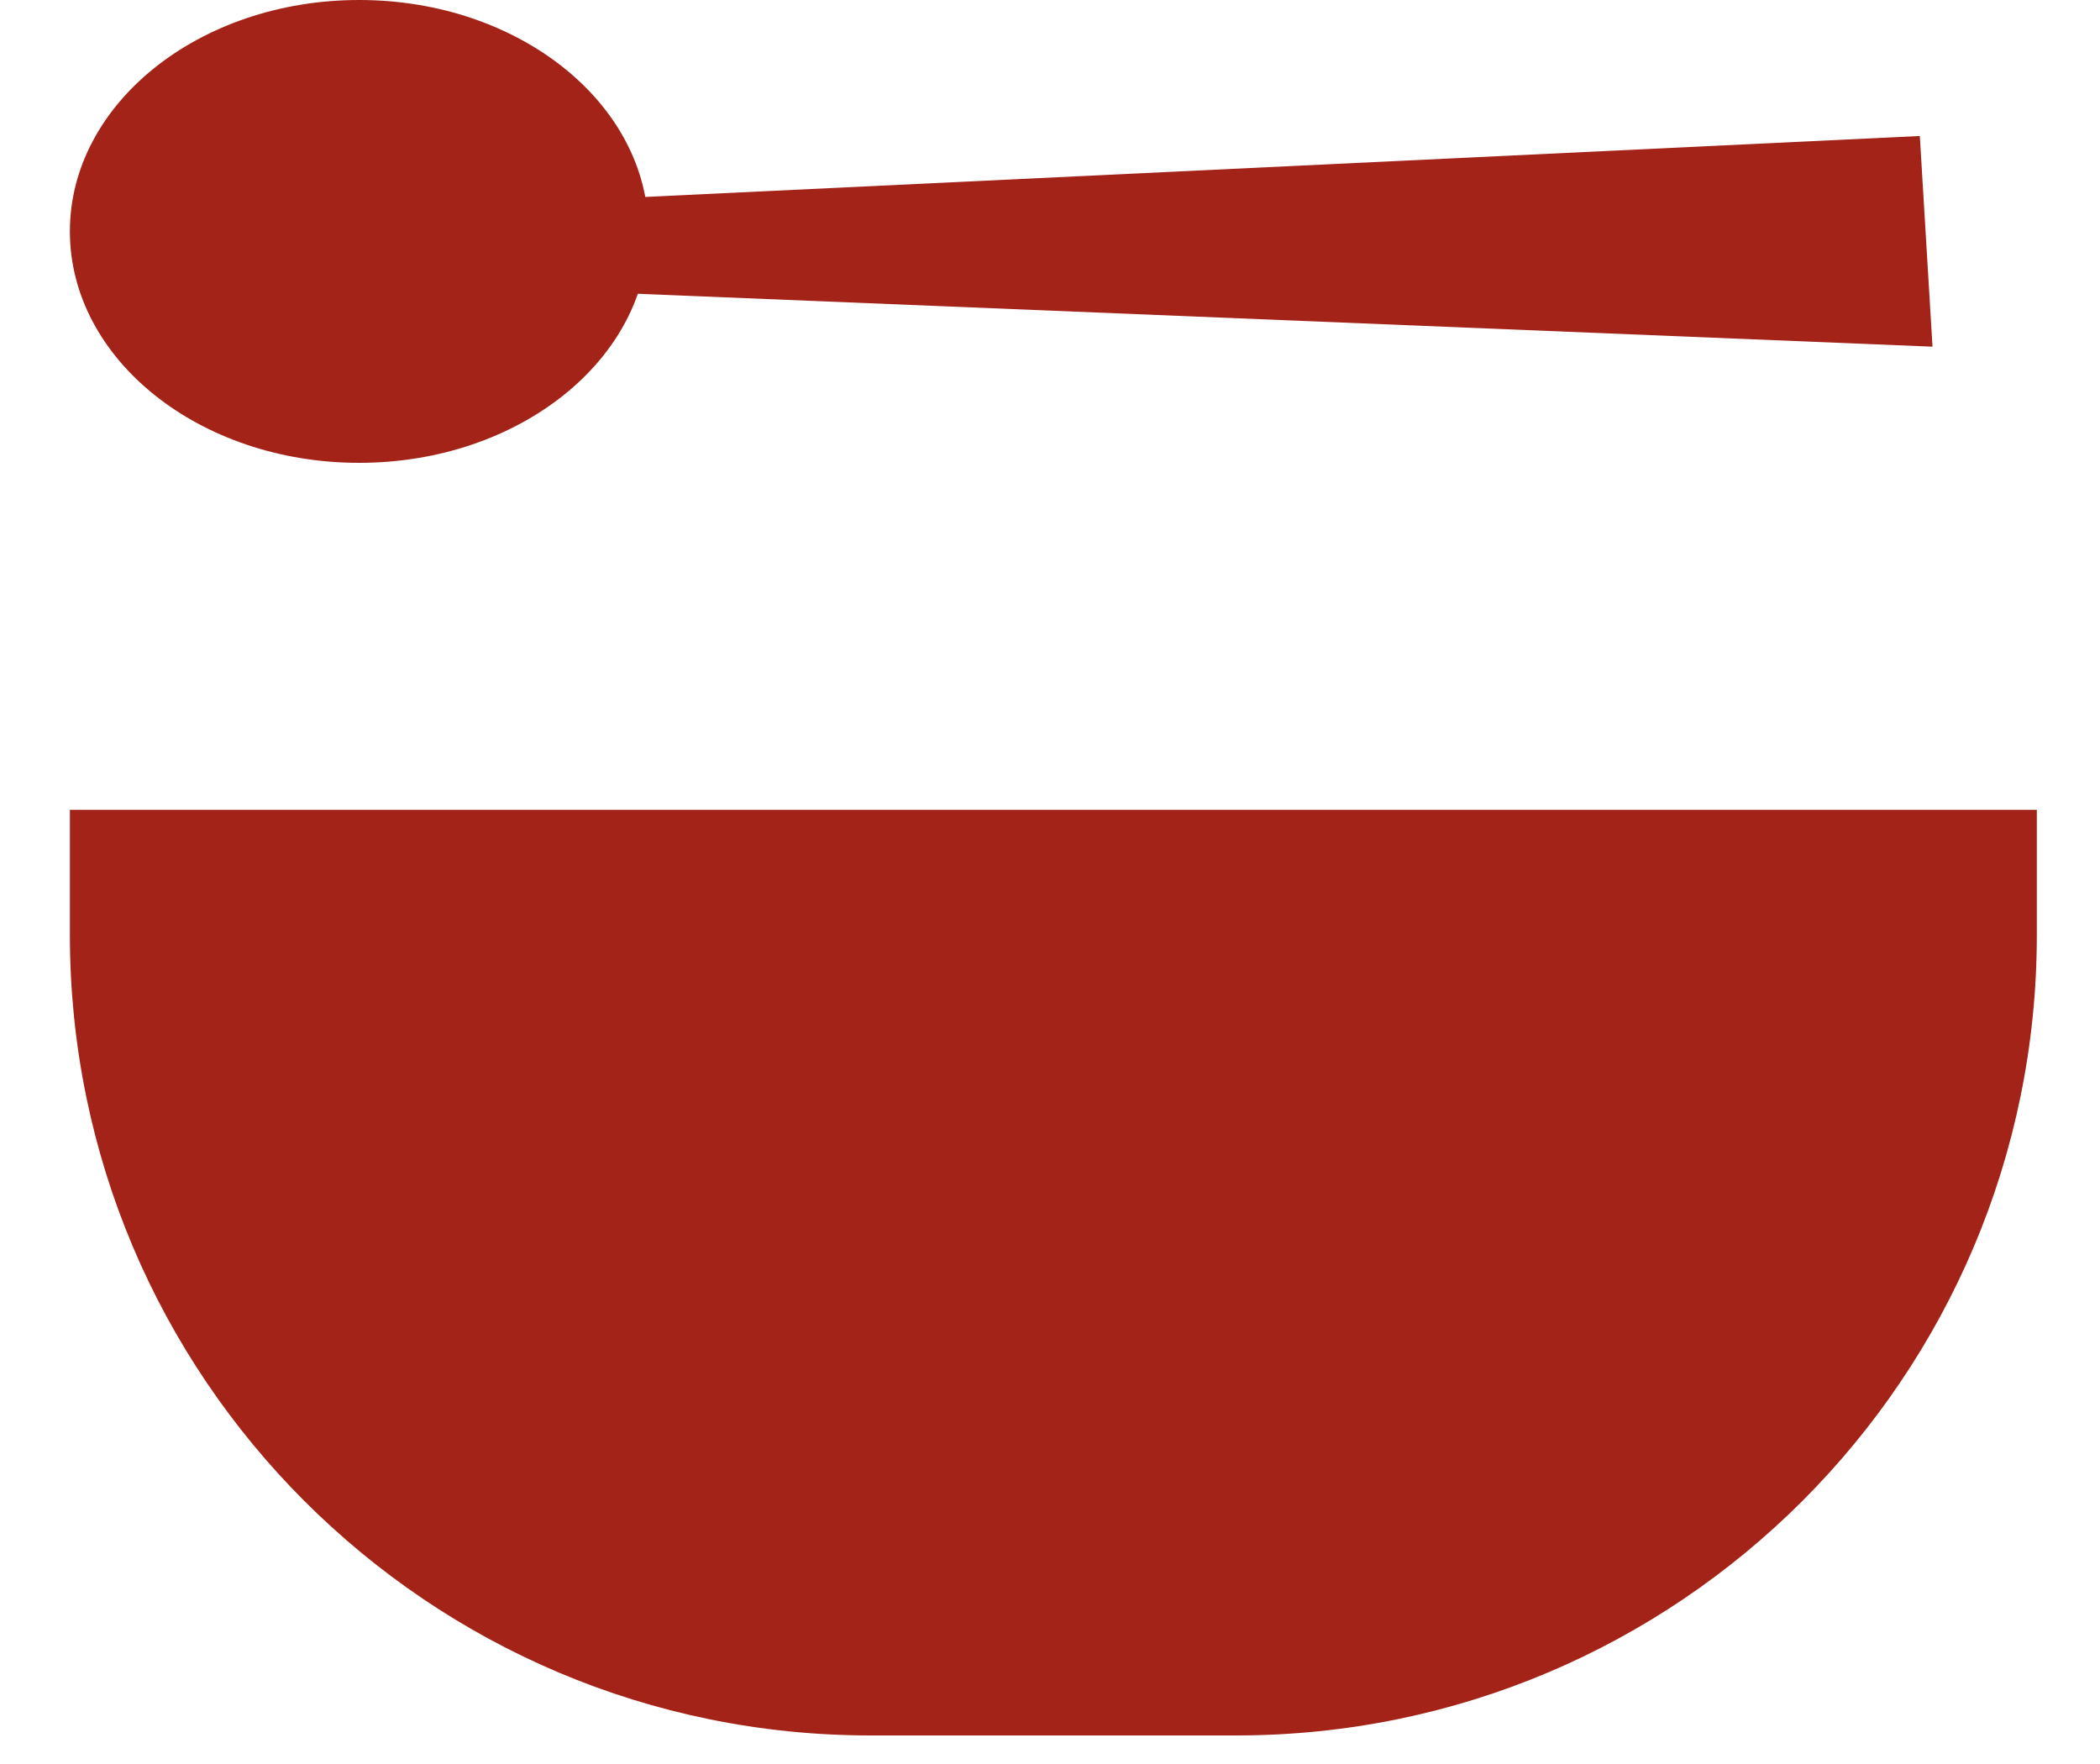
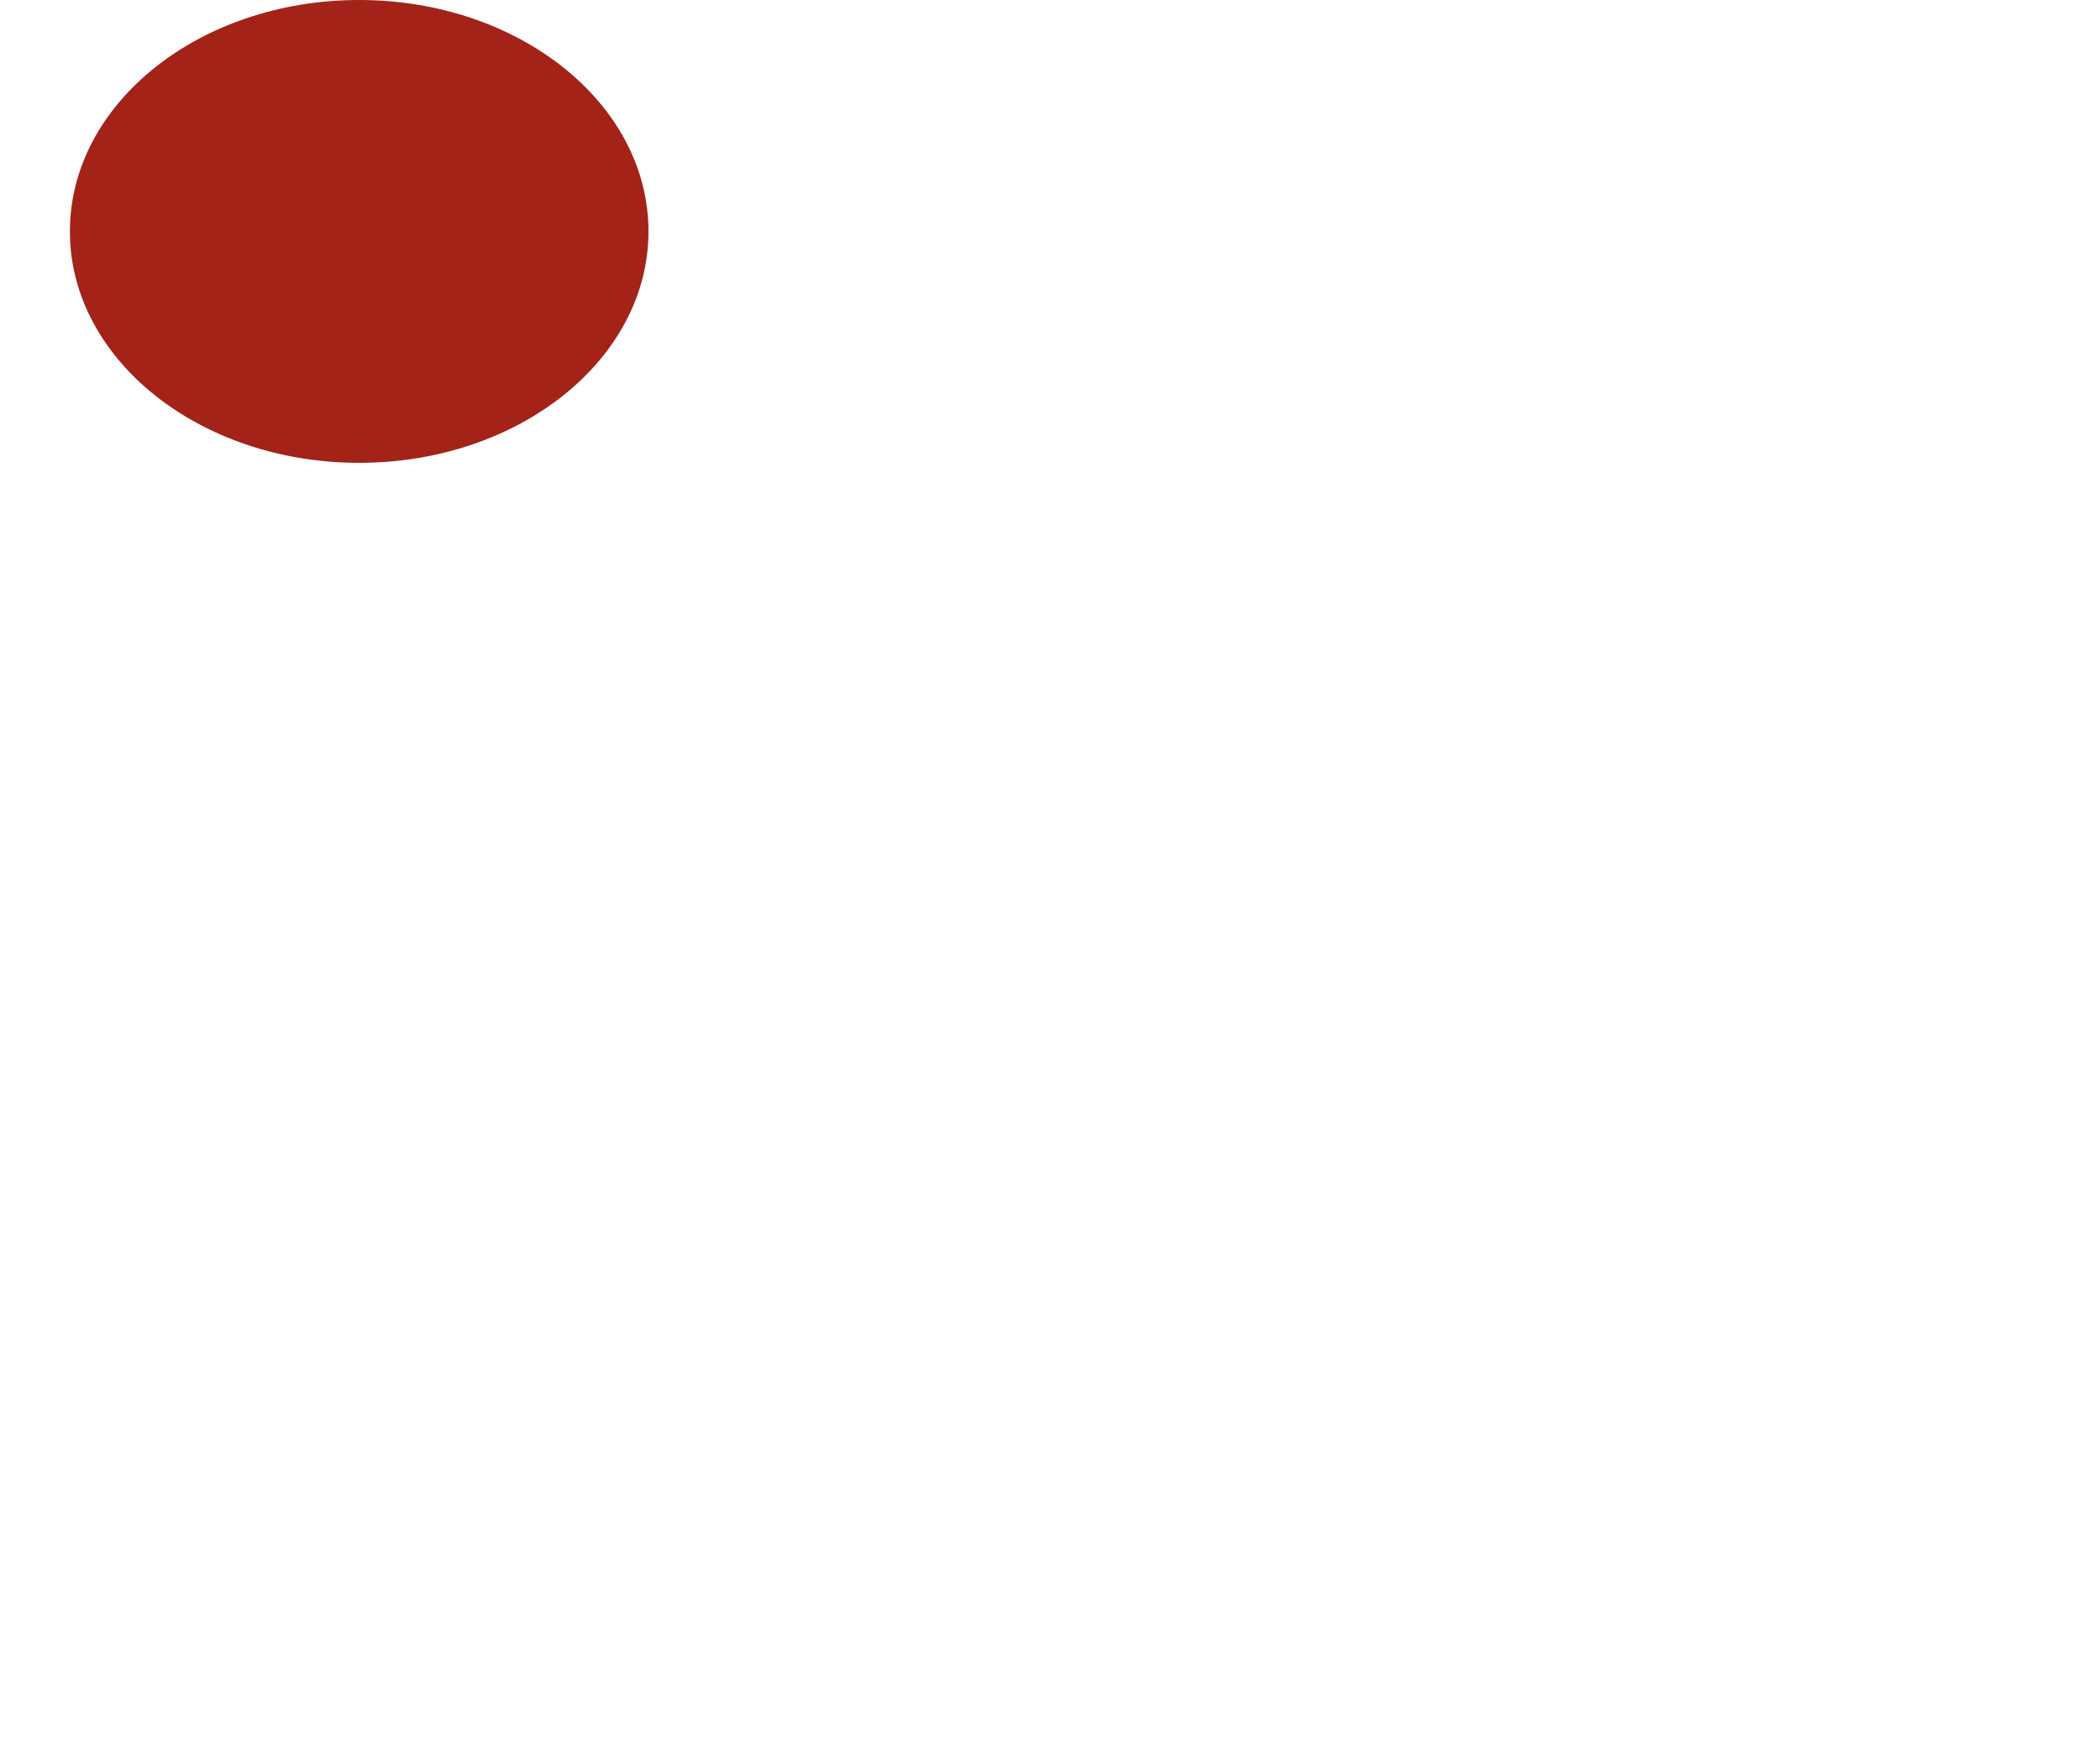
<svg xmlns="http://www.w3.org/2000/svg" width="25" height="21" viewBox="0 0 25 21" fill="none">
-   <path d="M0.832 9.641H24.248V11.13C24.248 16.393 19.982 20.66 14.719 20.66H10.361C5.098 20.66 0.832 16.393 0.832 11.13V9.641Z" fill="#A32318" />
  <ellipse cx="4.276" cy="2.755" rx="3.444" ry="2.755" fill="#A32318" />
-   <path d="M22.855 1.619L23.006 4.127L3.639 3.336L3.591 2.54L22.855 1.619Z" fill="#A32318" />
</svg>